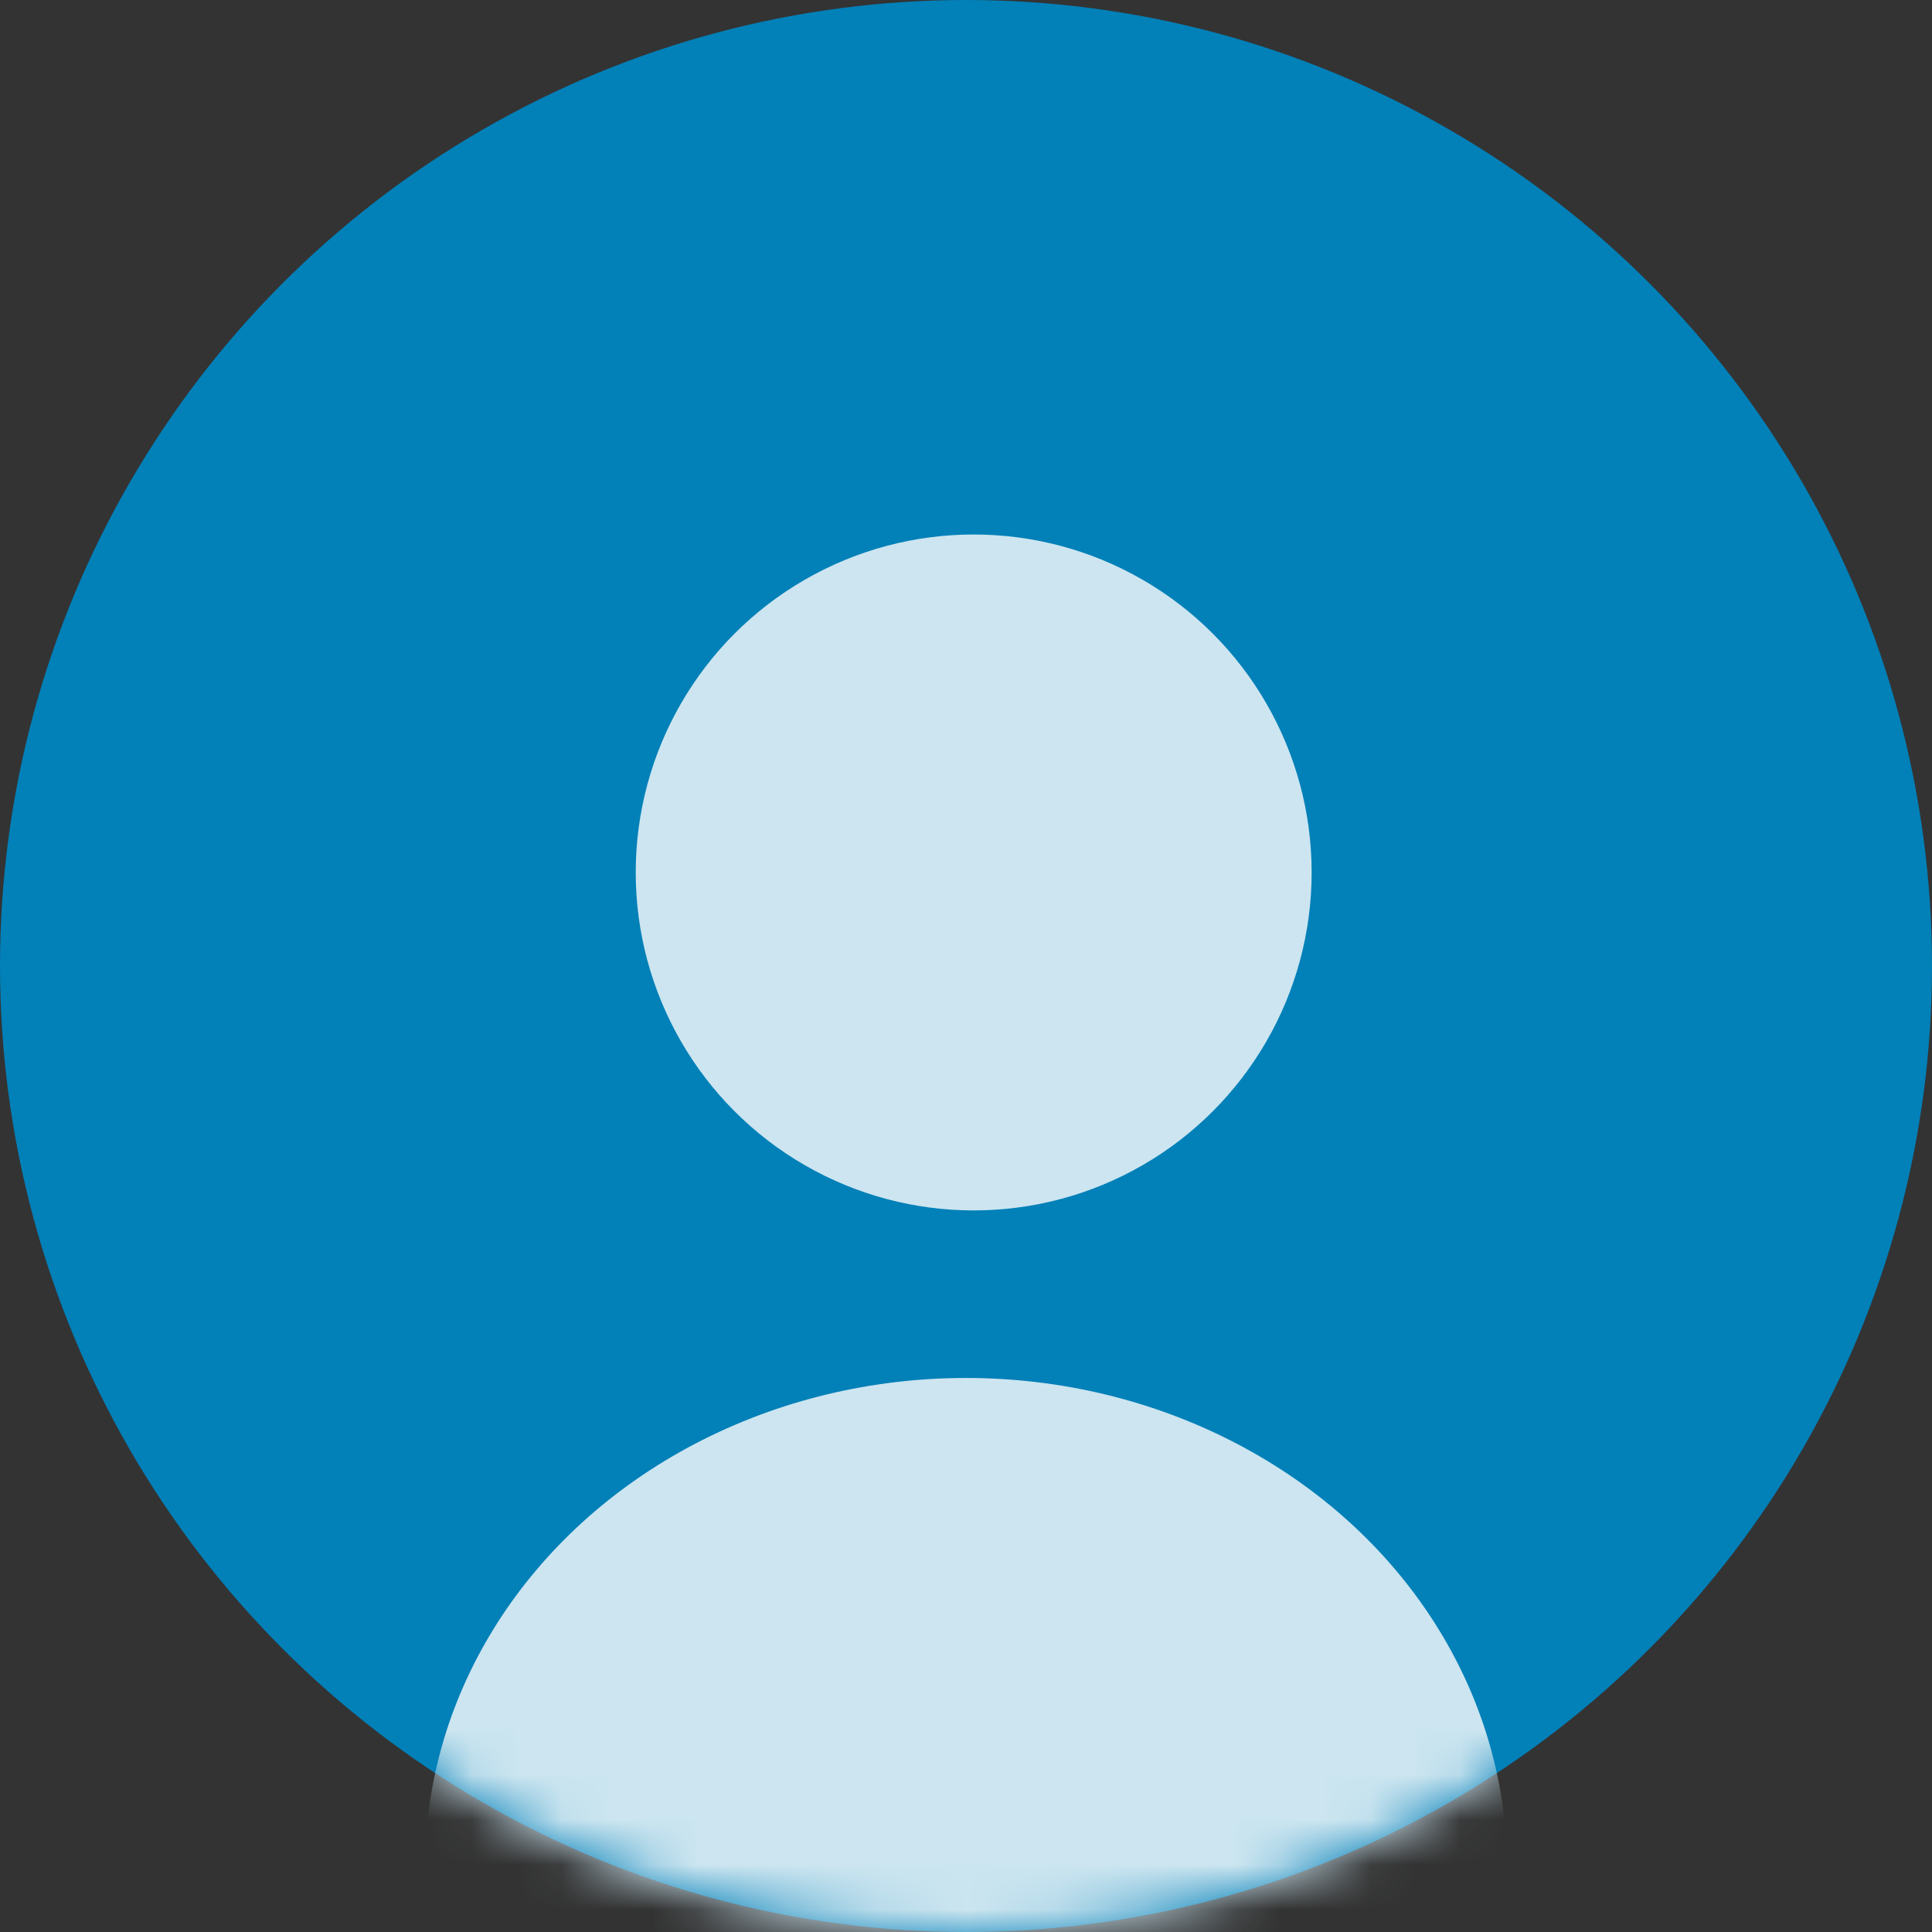
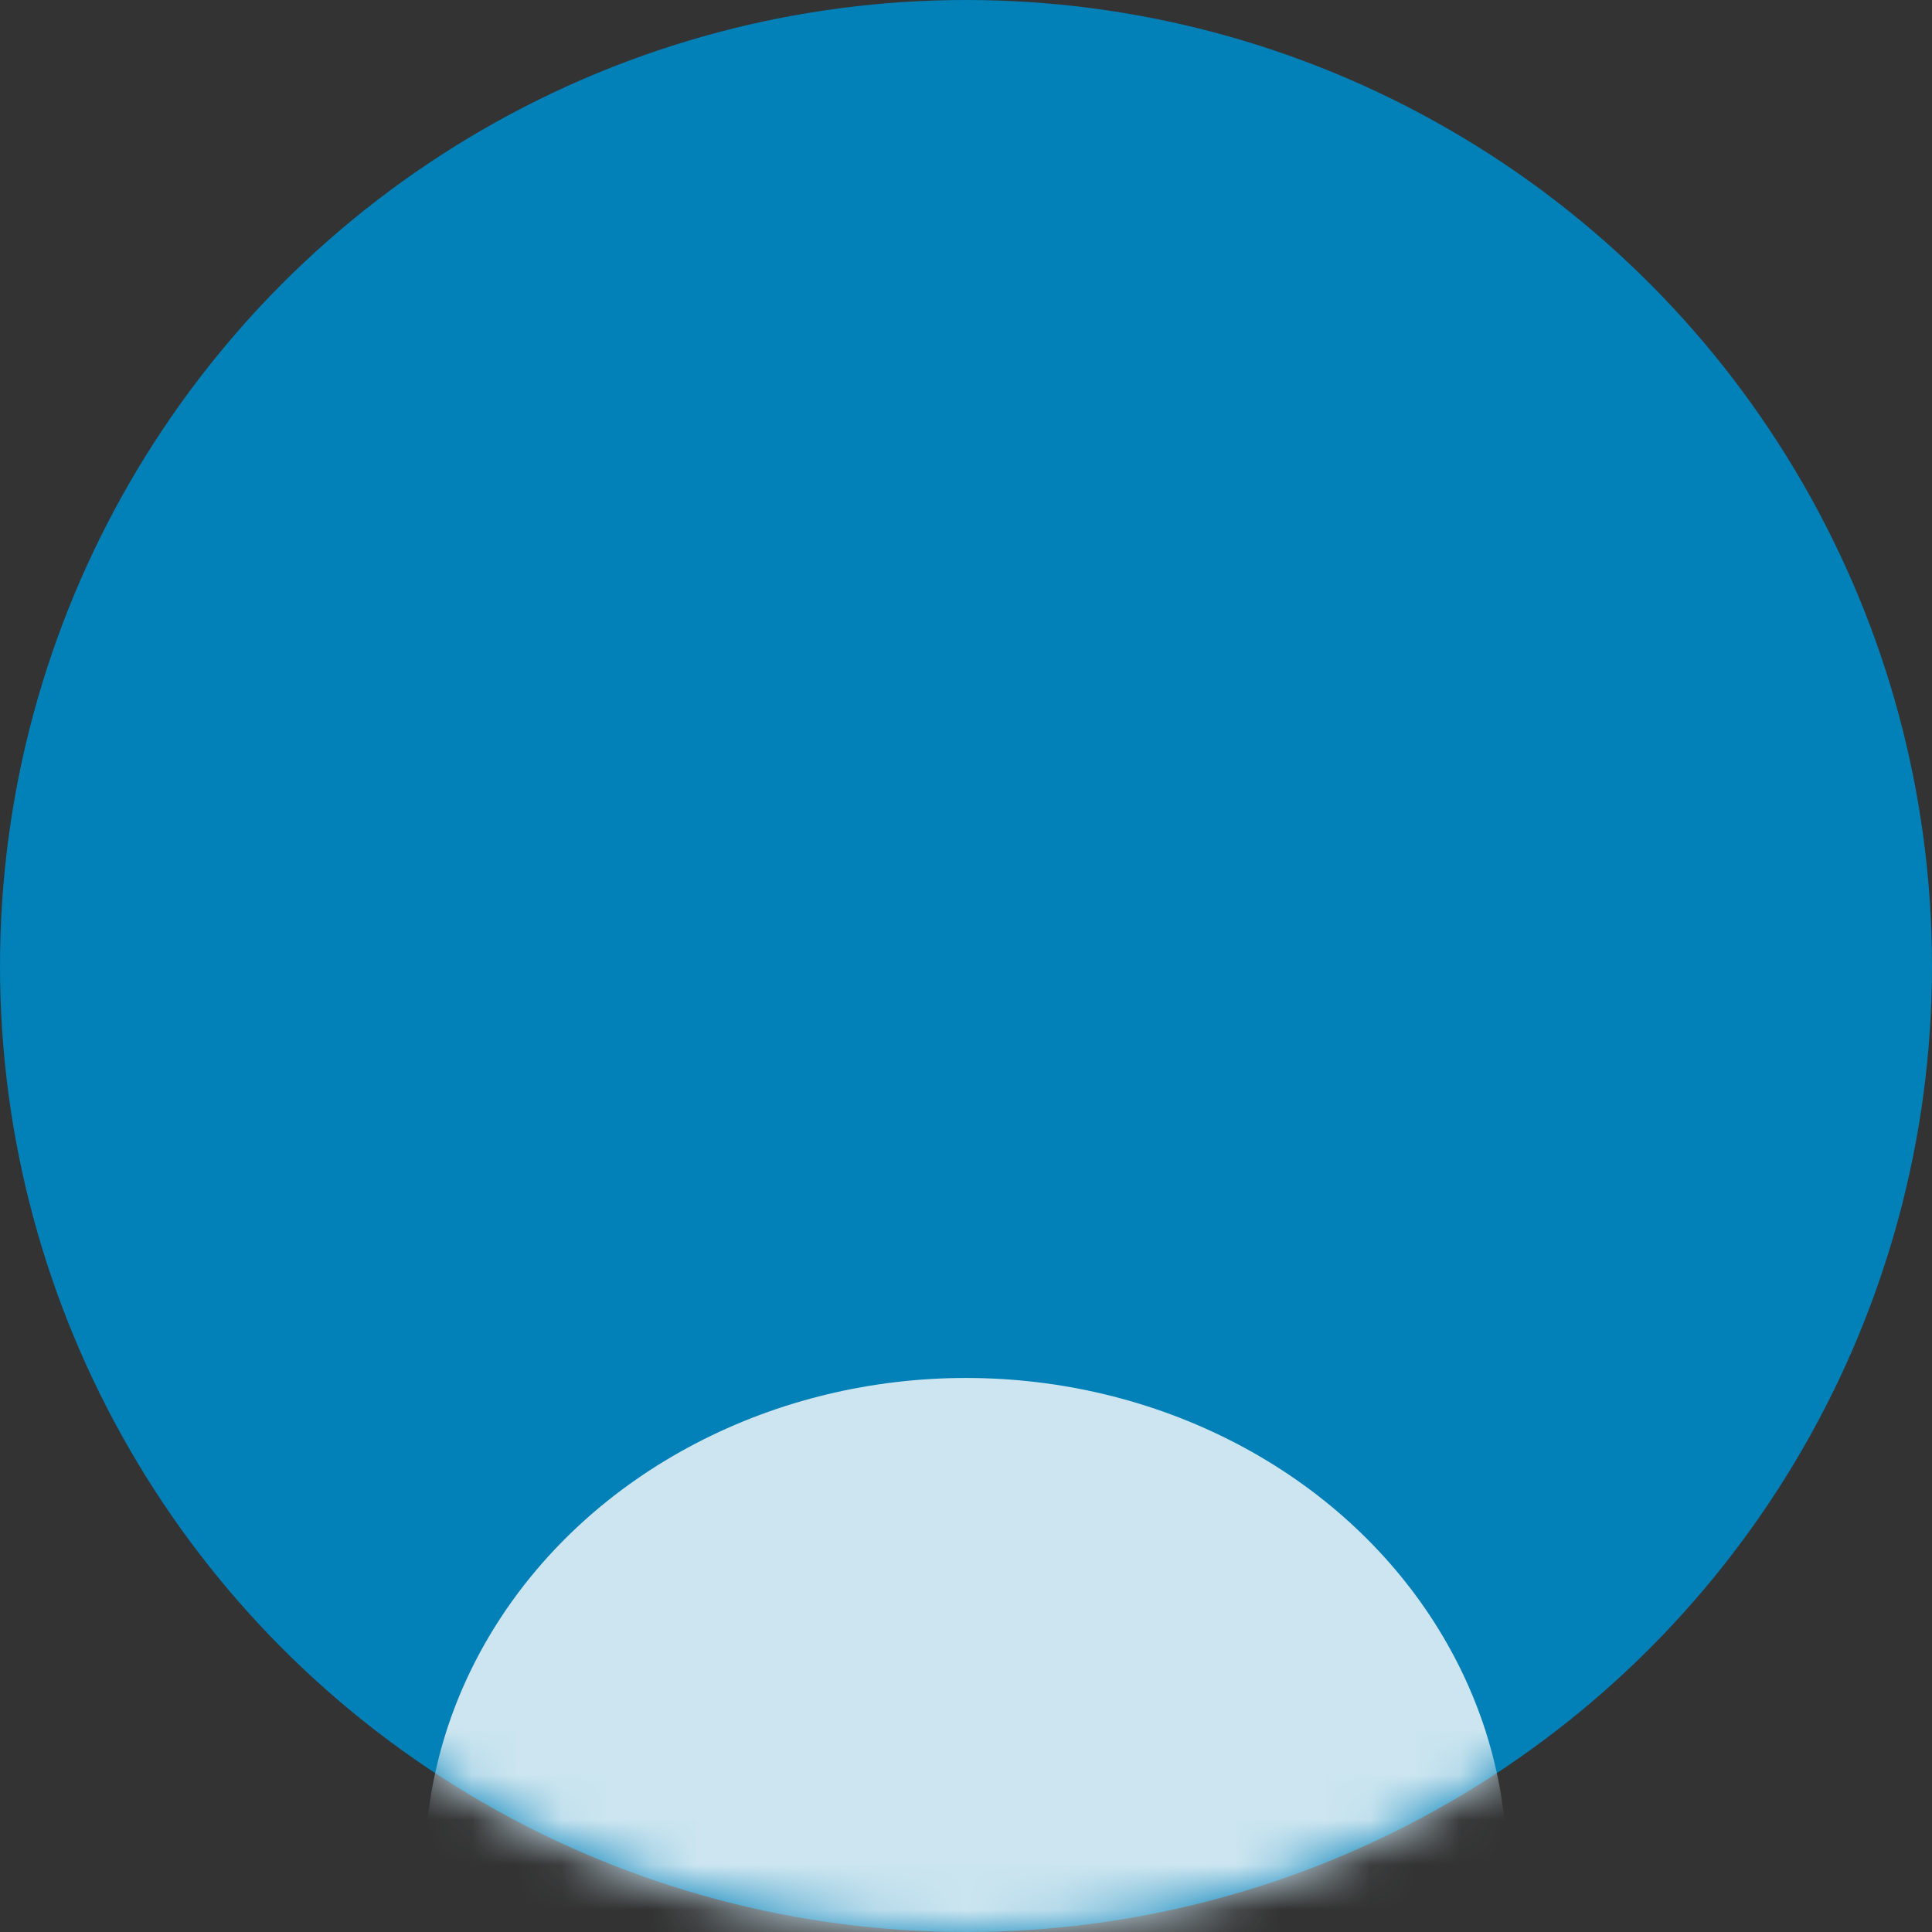
<svg xmlns="http://www.w3.org/2000/svg" xmlns:xlink="http://www.w3.org/1999/xlink" width="43px" height="43px" viewBox="0 0 43 43" version="1.1">
  <rect x="0" y="0" width="43" height="43" fill="#333333" stroke="none" />
  <title>Oval 2 Copy 2</title>
  <desc>Created with Sketch.</desc>
  <defs>
    <ellipse id="path-1" cx="21.5" cy="21.5" rx="21.5" ry="21.5" />
    <ellipse id="path-3" cx="12.6" cy="11.175" rx="12.04" ry="10.893" />
  </defs>
  <g id="Finals" stroke="none" stroke-width="1" fill="none" fill-rule="evenodd">
    <g id="homepage" transform="translate(-515, -3686)">
      <g id="Group-21" transform="translate(175, 3495)">
        <g id="Oval-2-Copy-2" transform="translate(340, 191)">
          <mask id="mask-2" fill="white">
            <use xlink:href="#path-1" />
          </mask>
          <use id="Mask" fill="#0280B8" xlink:href="#path-1" />
-           <ellipse id="Oval-2" fill="#CCE5F0" mask="url(#mask-2)" cx="21.671" cy="19.418" rx="7.522" ry="7.522" />
          <g id="Group-3" mask="url(#mask-2)">
            <g transform="translate(8.9, 30.387)">
              <mask id="mask-4" fill="white">
                <use xlink:href="#path-3" />
              </mask>
              <use id="Oval-2-Copy" stroke="none" fill="#CCE5F0" fill-rule="evenodd" xlink:href="#path-3" />
              <g id="Group-4" stroke="none" stroke-width="1" fill="none" fill-rule="evenodd" mask="url(#mask-4)">
                <g transform="translate(9.87, -5.453)" id="Rectangle-5" fill="#FFFFFF">
-                   <path d="M1.264,2.297 C1.264,1.351 1.773,1.154 2.411,1.869 L1.979,1.384 C2.612,2.094 3.7,3.173 4.421,3.806 L3.932,3.377 C4.647,4.006 4.463,4.515 3.501,4.515 L2.991,4.515 C2.037,4.515 1.264,3.738 1.264,2.802 L1.264,2.297 Z" transform="translate(2.843, 2.949) rotate(-45) translate(-2.843, -2.949) " />
-                 </g>
+                   </g>
              </g>
            </g>
          </g>
        </g>
      </g>
    </g>
  </g>
</svg>